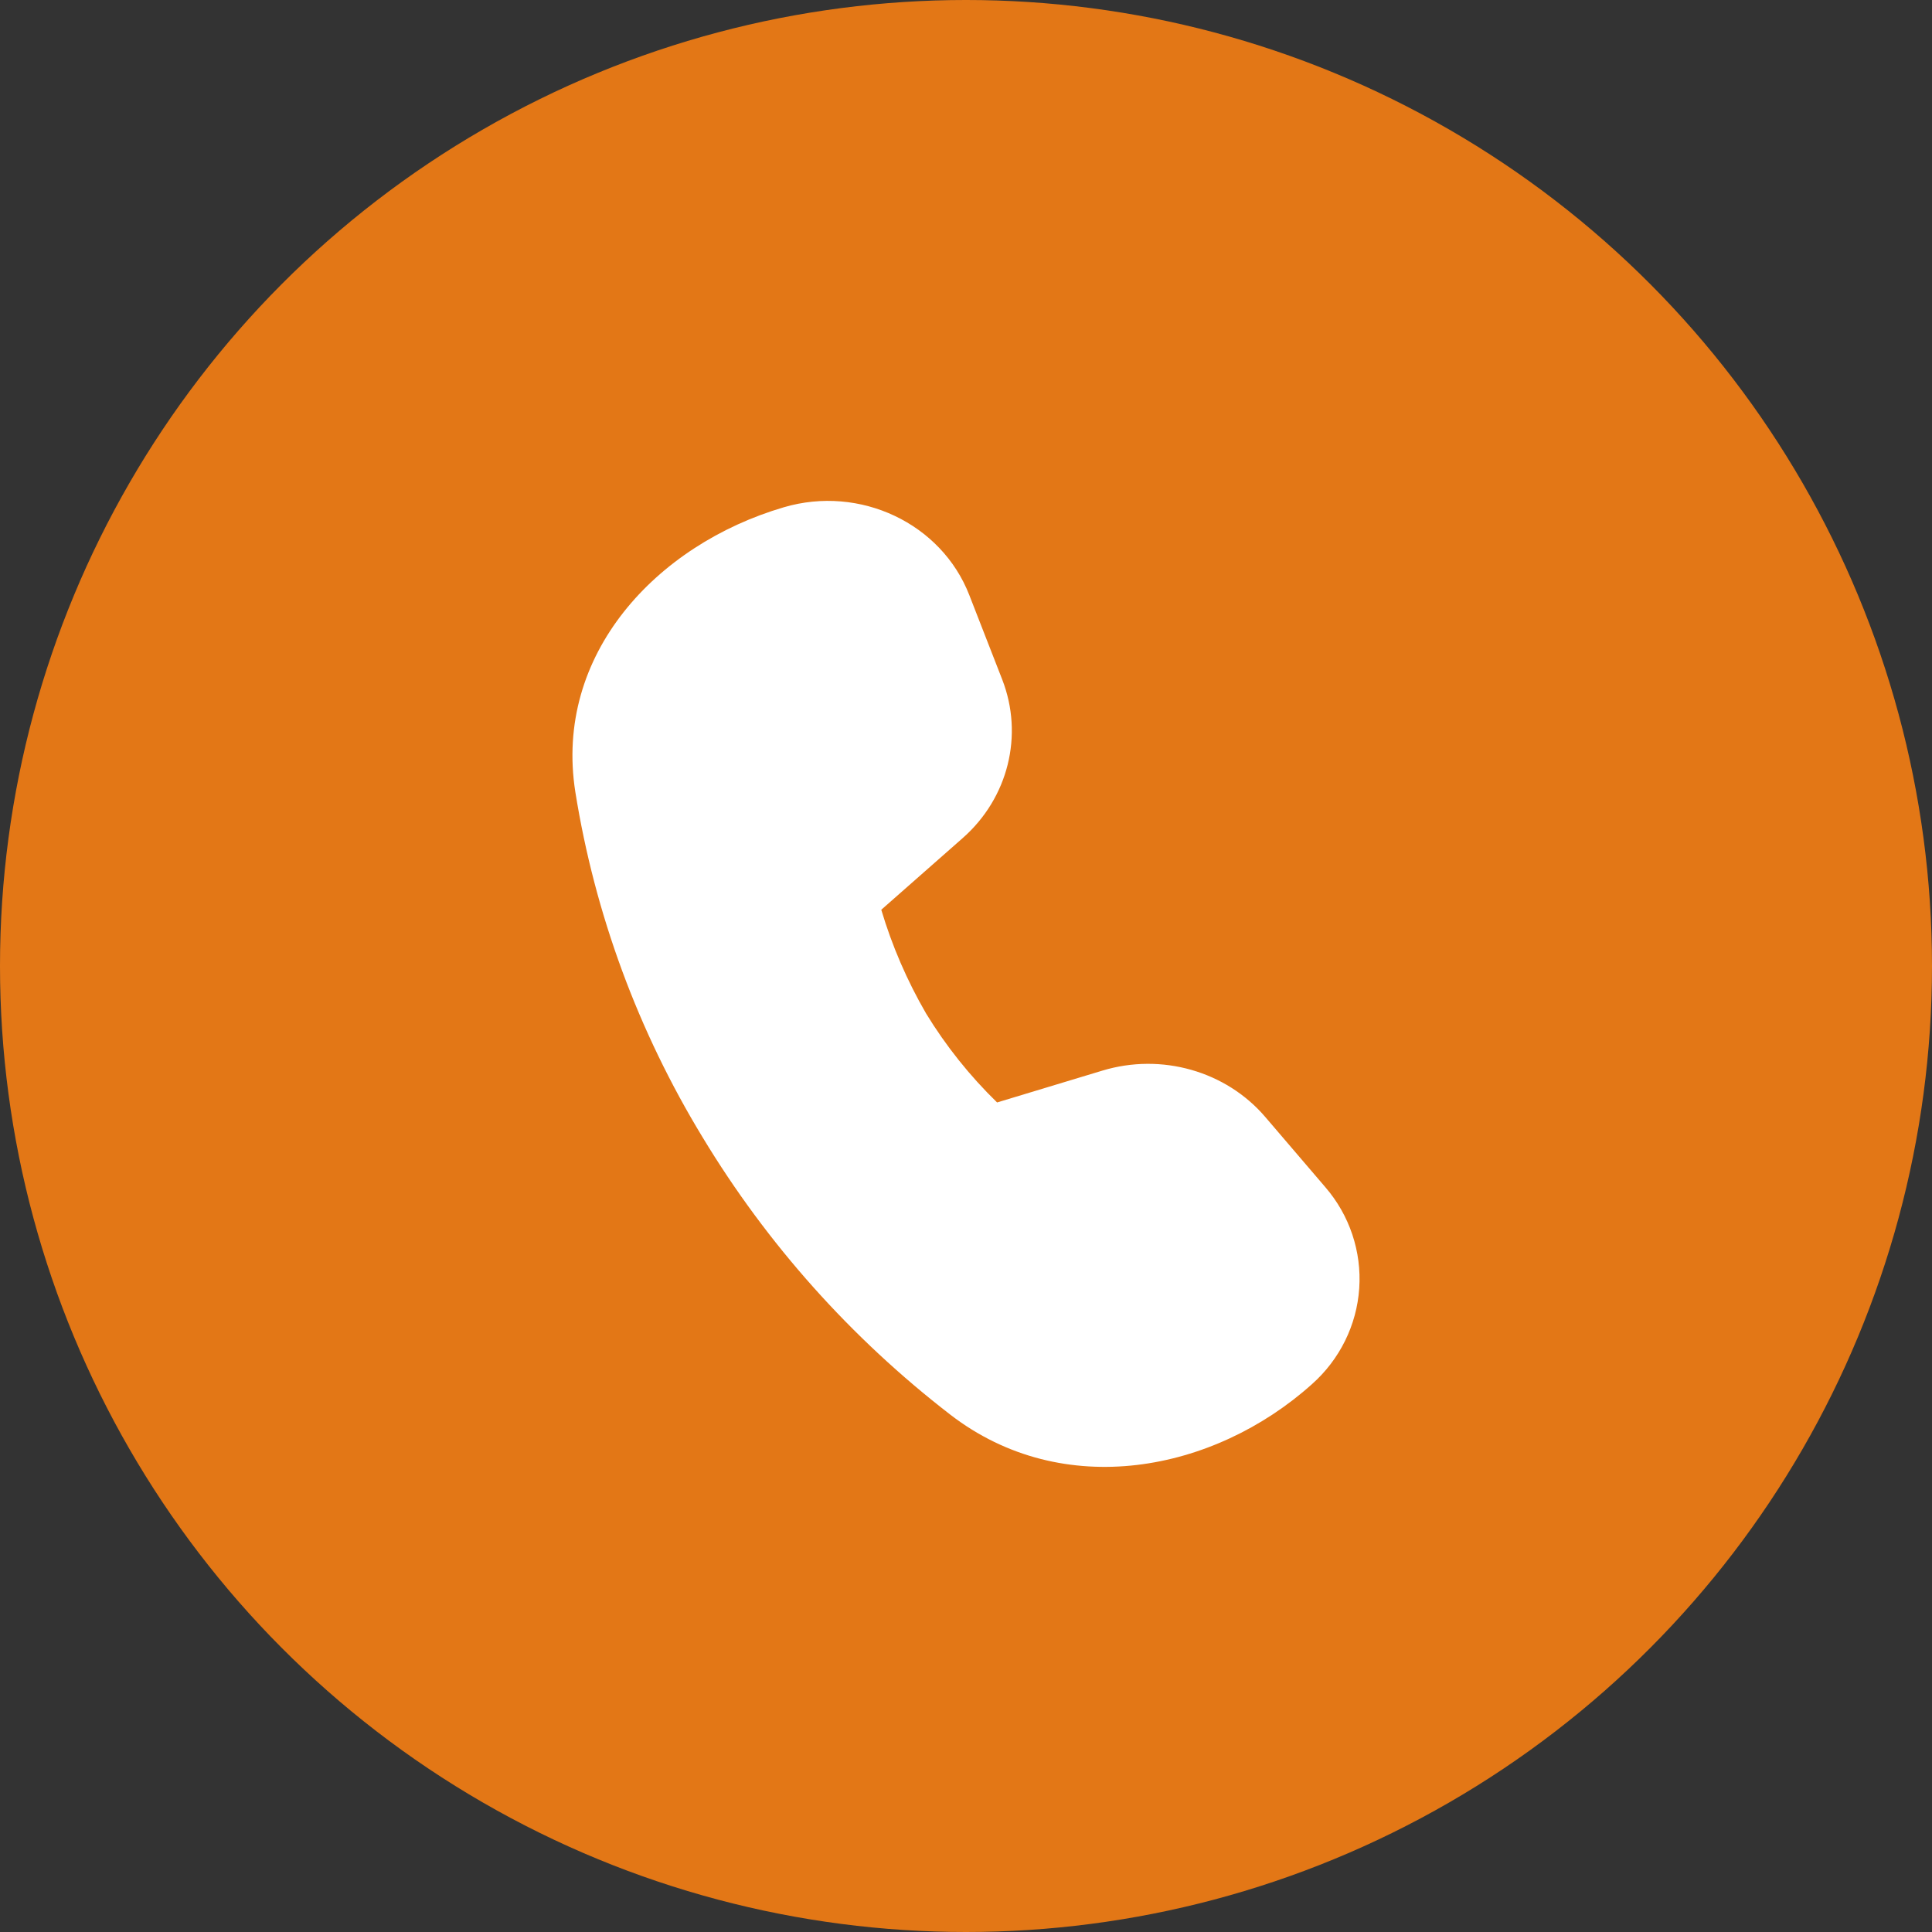
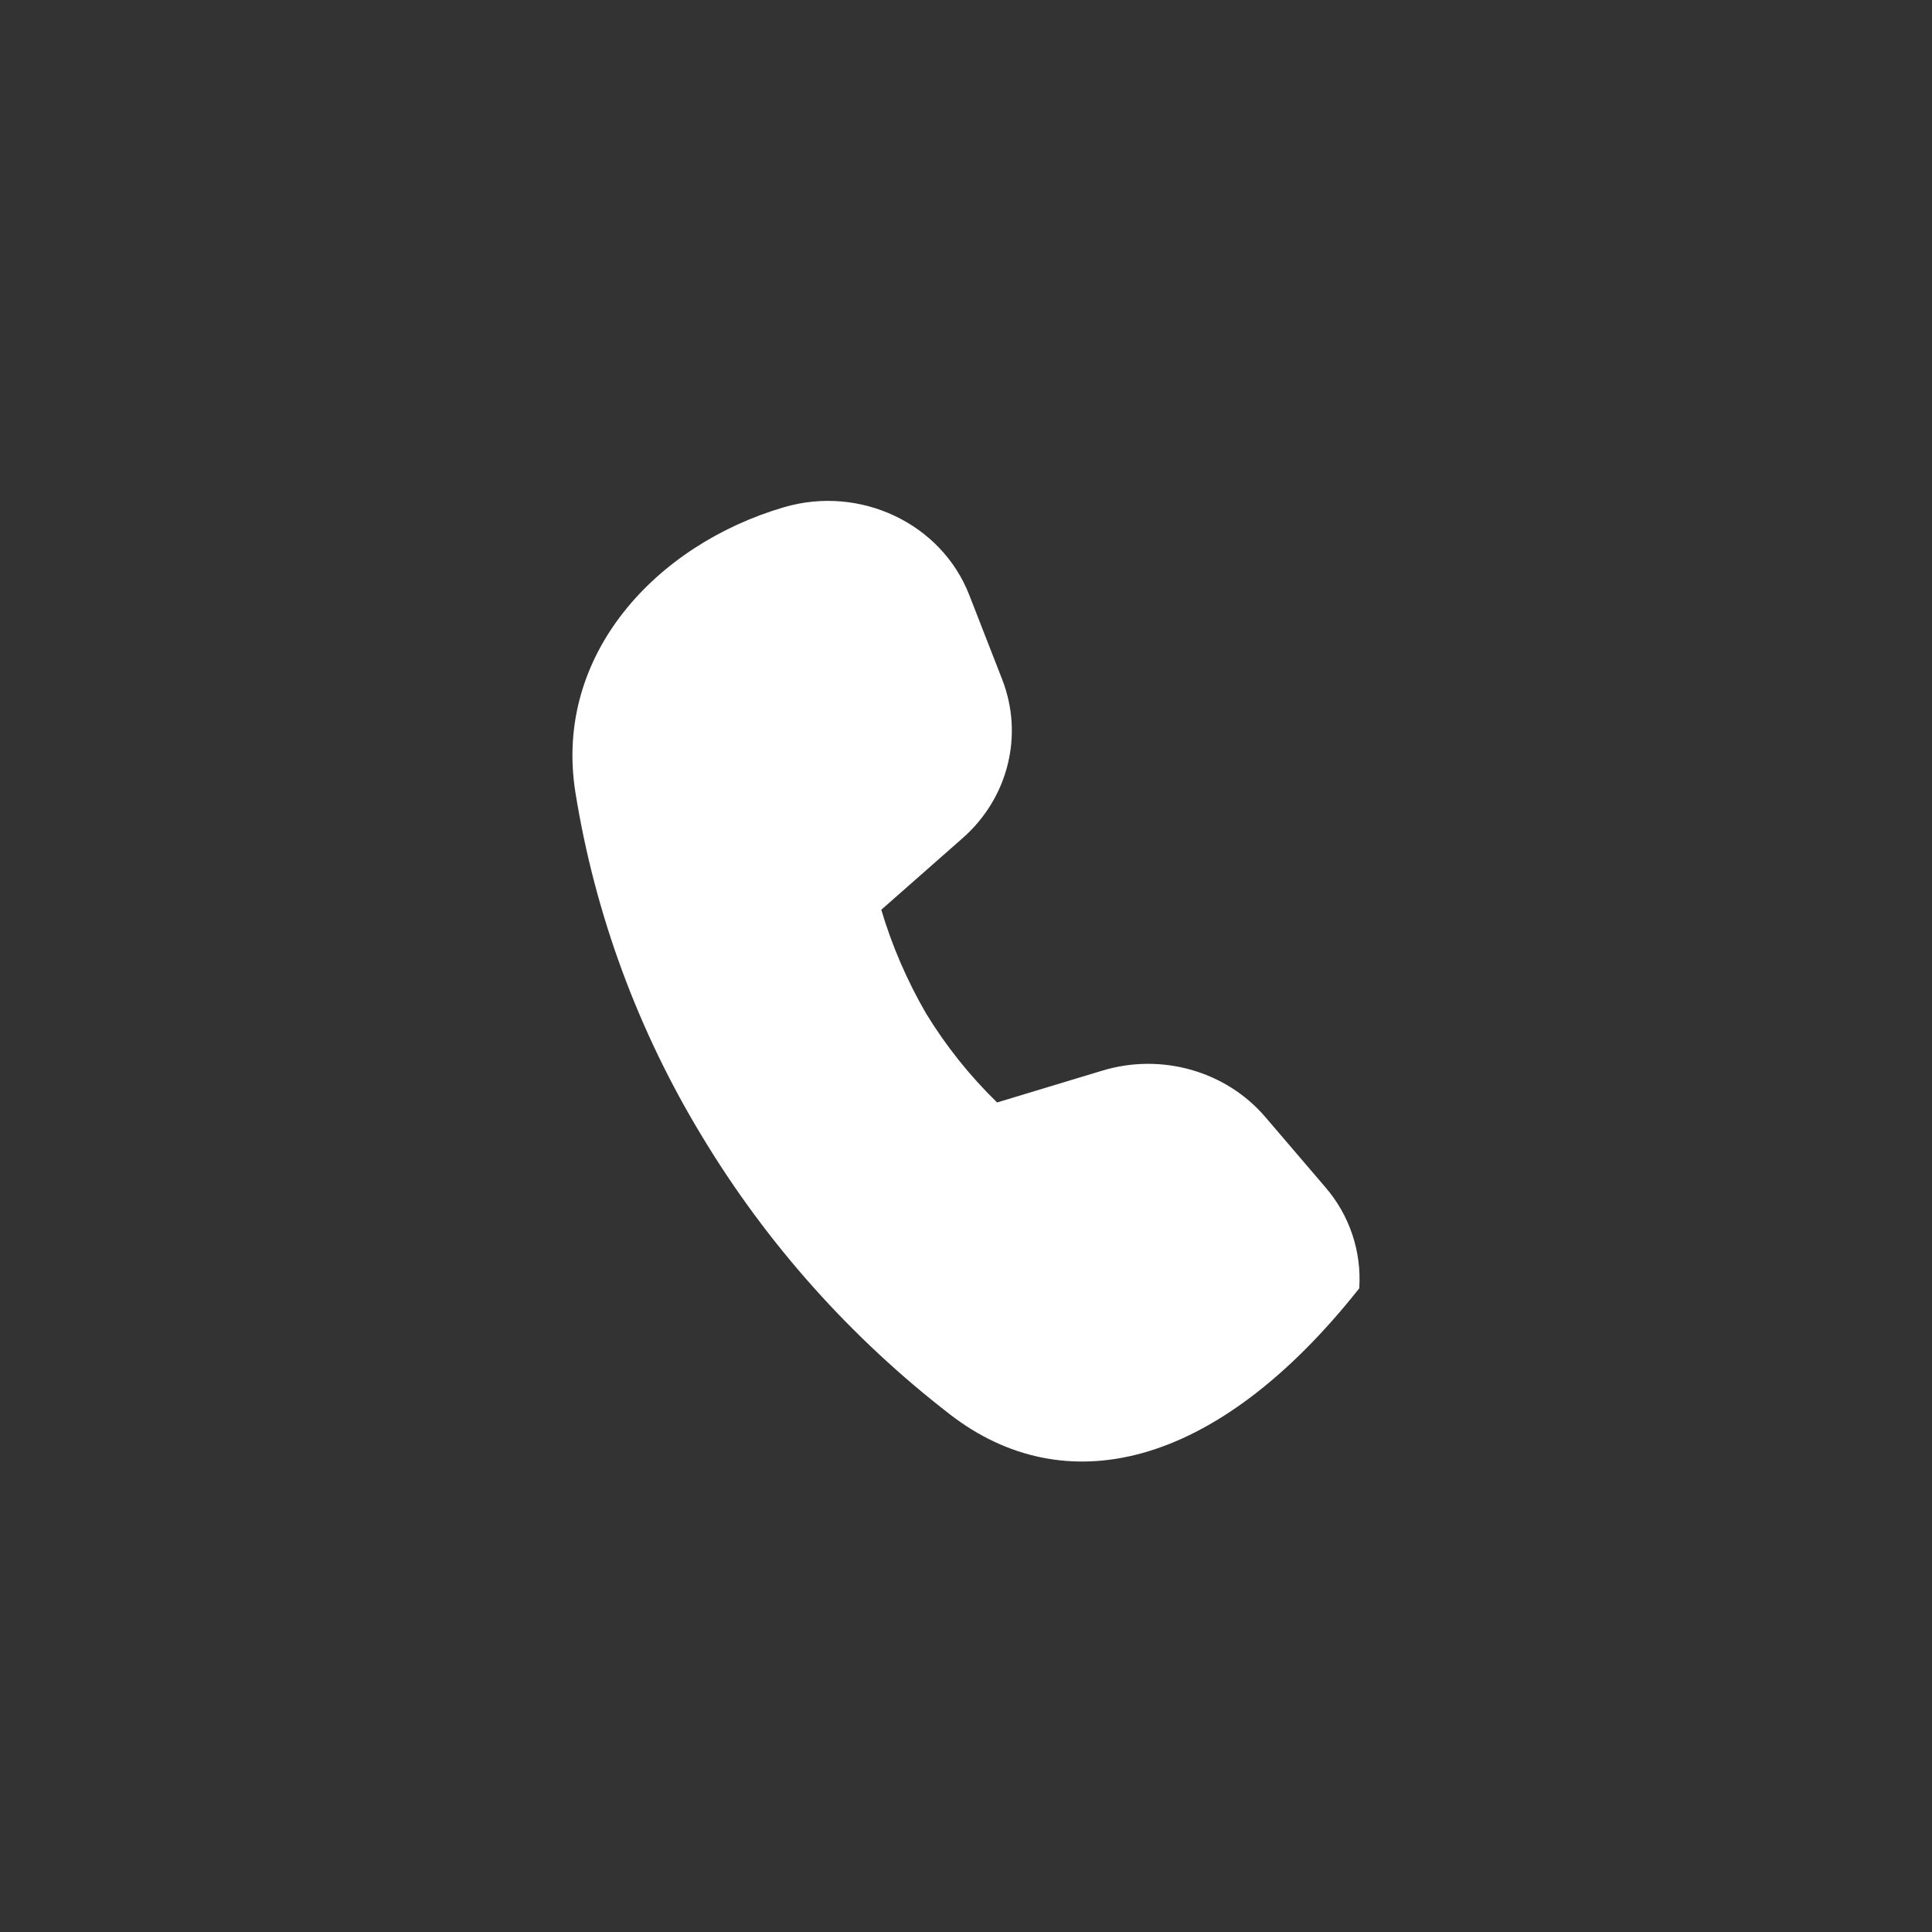
<svg xmlns="http://www.w3.org/2000/svg" width="54" height="54" viewBox="0 0 54 54" fill="none">
  <rect x="0" y="0" width="54" height="54" fill="#333333" stroke="none" />
-   <circle cx="27" cy="27" r="27" fill="#E37716" />
-   <path d="M26.907 23.425L24.632 25.428C24.933 26.438 25.353 27.41 25.883 28.325C26.437 29.233 27.104 30.069 27.869 30.814L30.815 29.923C32.465 29.424 34.266 29.936 35.364 31.219L37.041 33.179C37.721 33.966 38.061 34.981 37.991 36.01C37.921 37.039 37.445 38.001 36.665 38.692C33.928 41.143 29.715 41.972 26.56 39.539C23.786 37.398 21.44 34.771 19.64 31.791C17.835 28.826 16.627 25.549 16.081 22.137C15.476 18.298 18.339 15.226 21.909 14.178C24.038 13.552 26.31 14.626 27.091 16.63L28.012 18.992C28.617 20.547 28.183 22.302 26.907 23.425Z" fill="white" />
+   <path d="M26.907 23.425L24.632 25.428C24.933 26.438 25.353 27.41 25.883 28.325C26.437 29.233 27.104 30.069 27.869 30.814L30.815 29.923C32.465 29.424 34.266 29.936 35.364 31.219L37.041 33.179C37.721 33.966 38.061 34.981 37.991 36.01C33.928 41.143 29.715 41.972 26.56 39.539C23.786 37.398 21.44 34.771 19.64 31.791C17.835 28.826 16.627 25.549 16.081 22.137C15.476 18.298 18.339 15.226 21.909 14.178C24.038 13.552 26.31 14.626 27.091 16.63L28.012 18.992C28.617 20.547 28.183 22.302 26.907 23.425Z" fill="white" />
</svg>